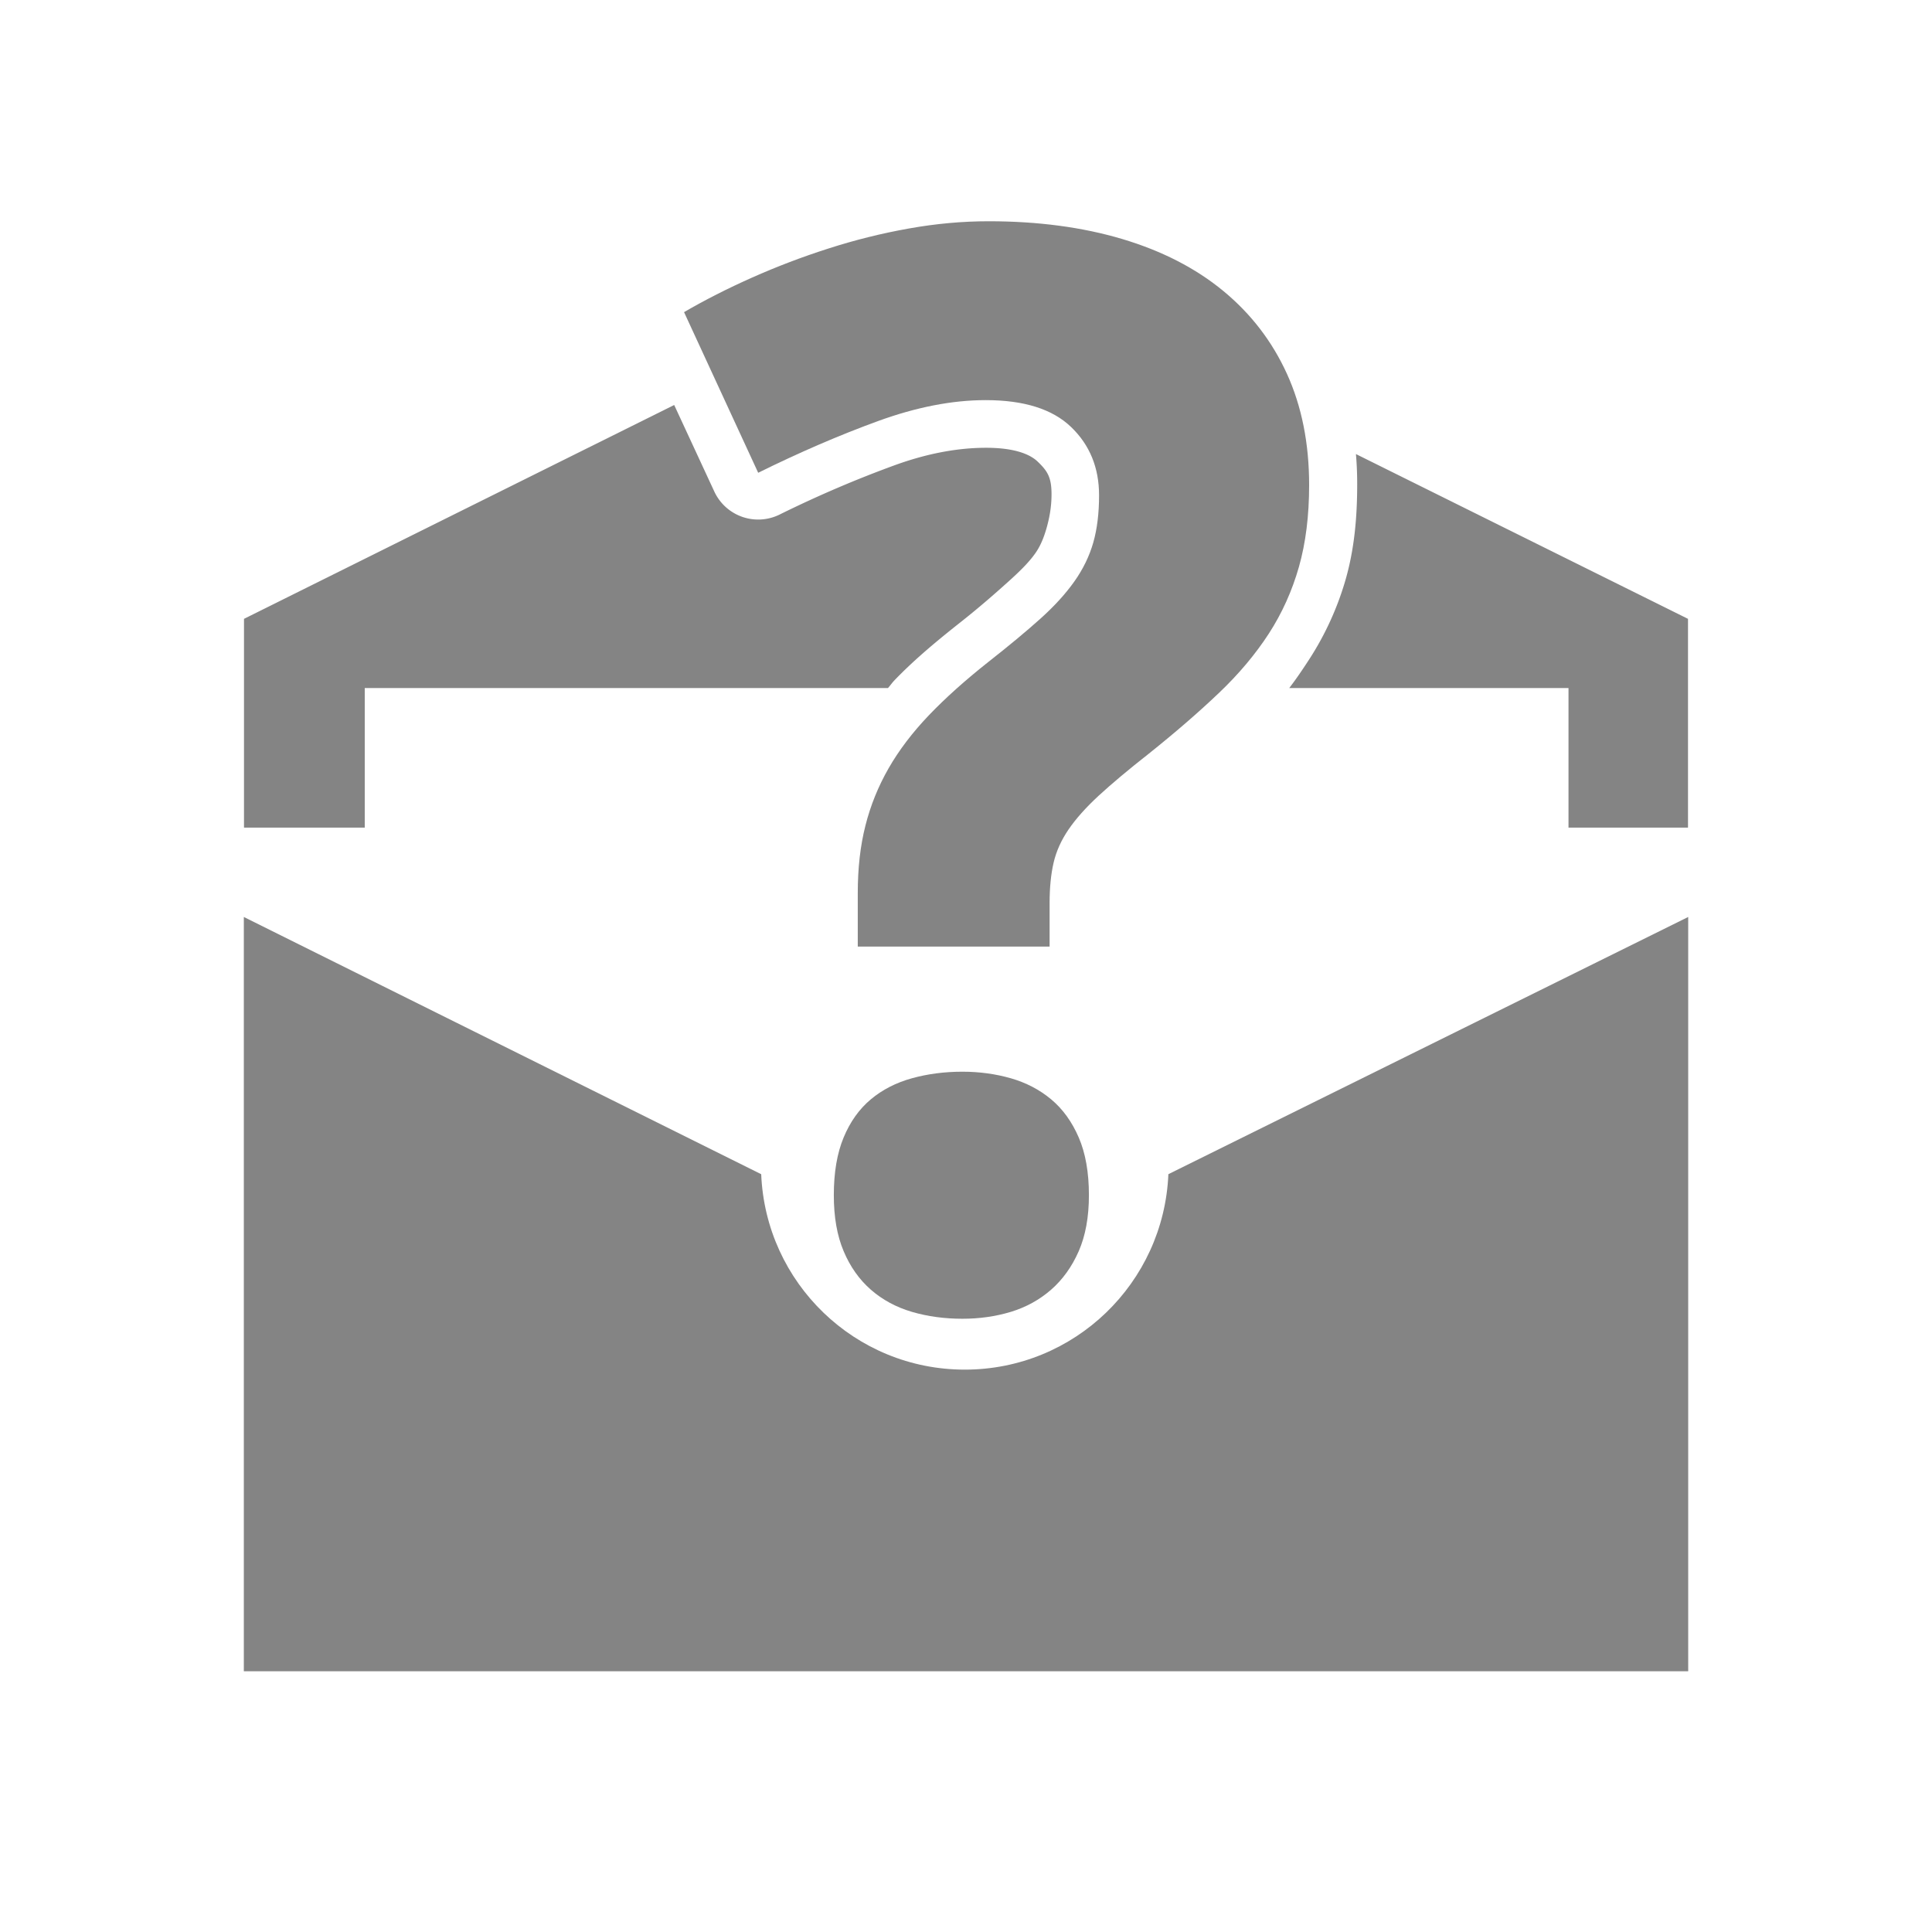
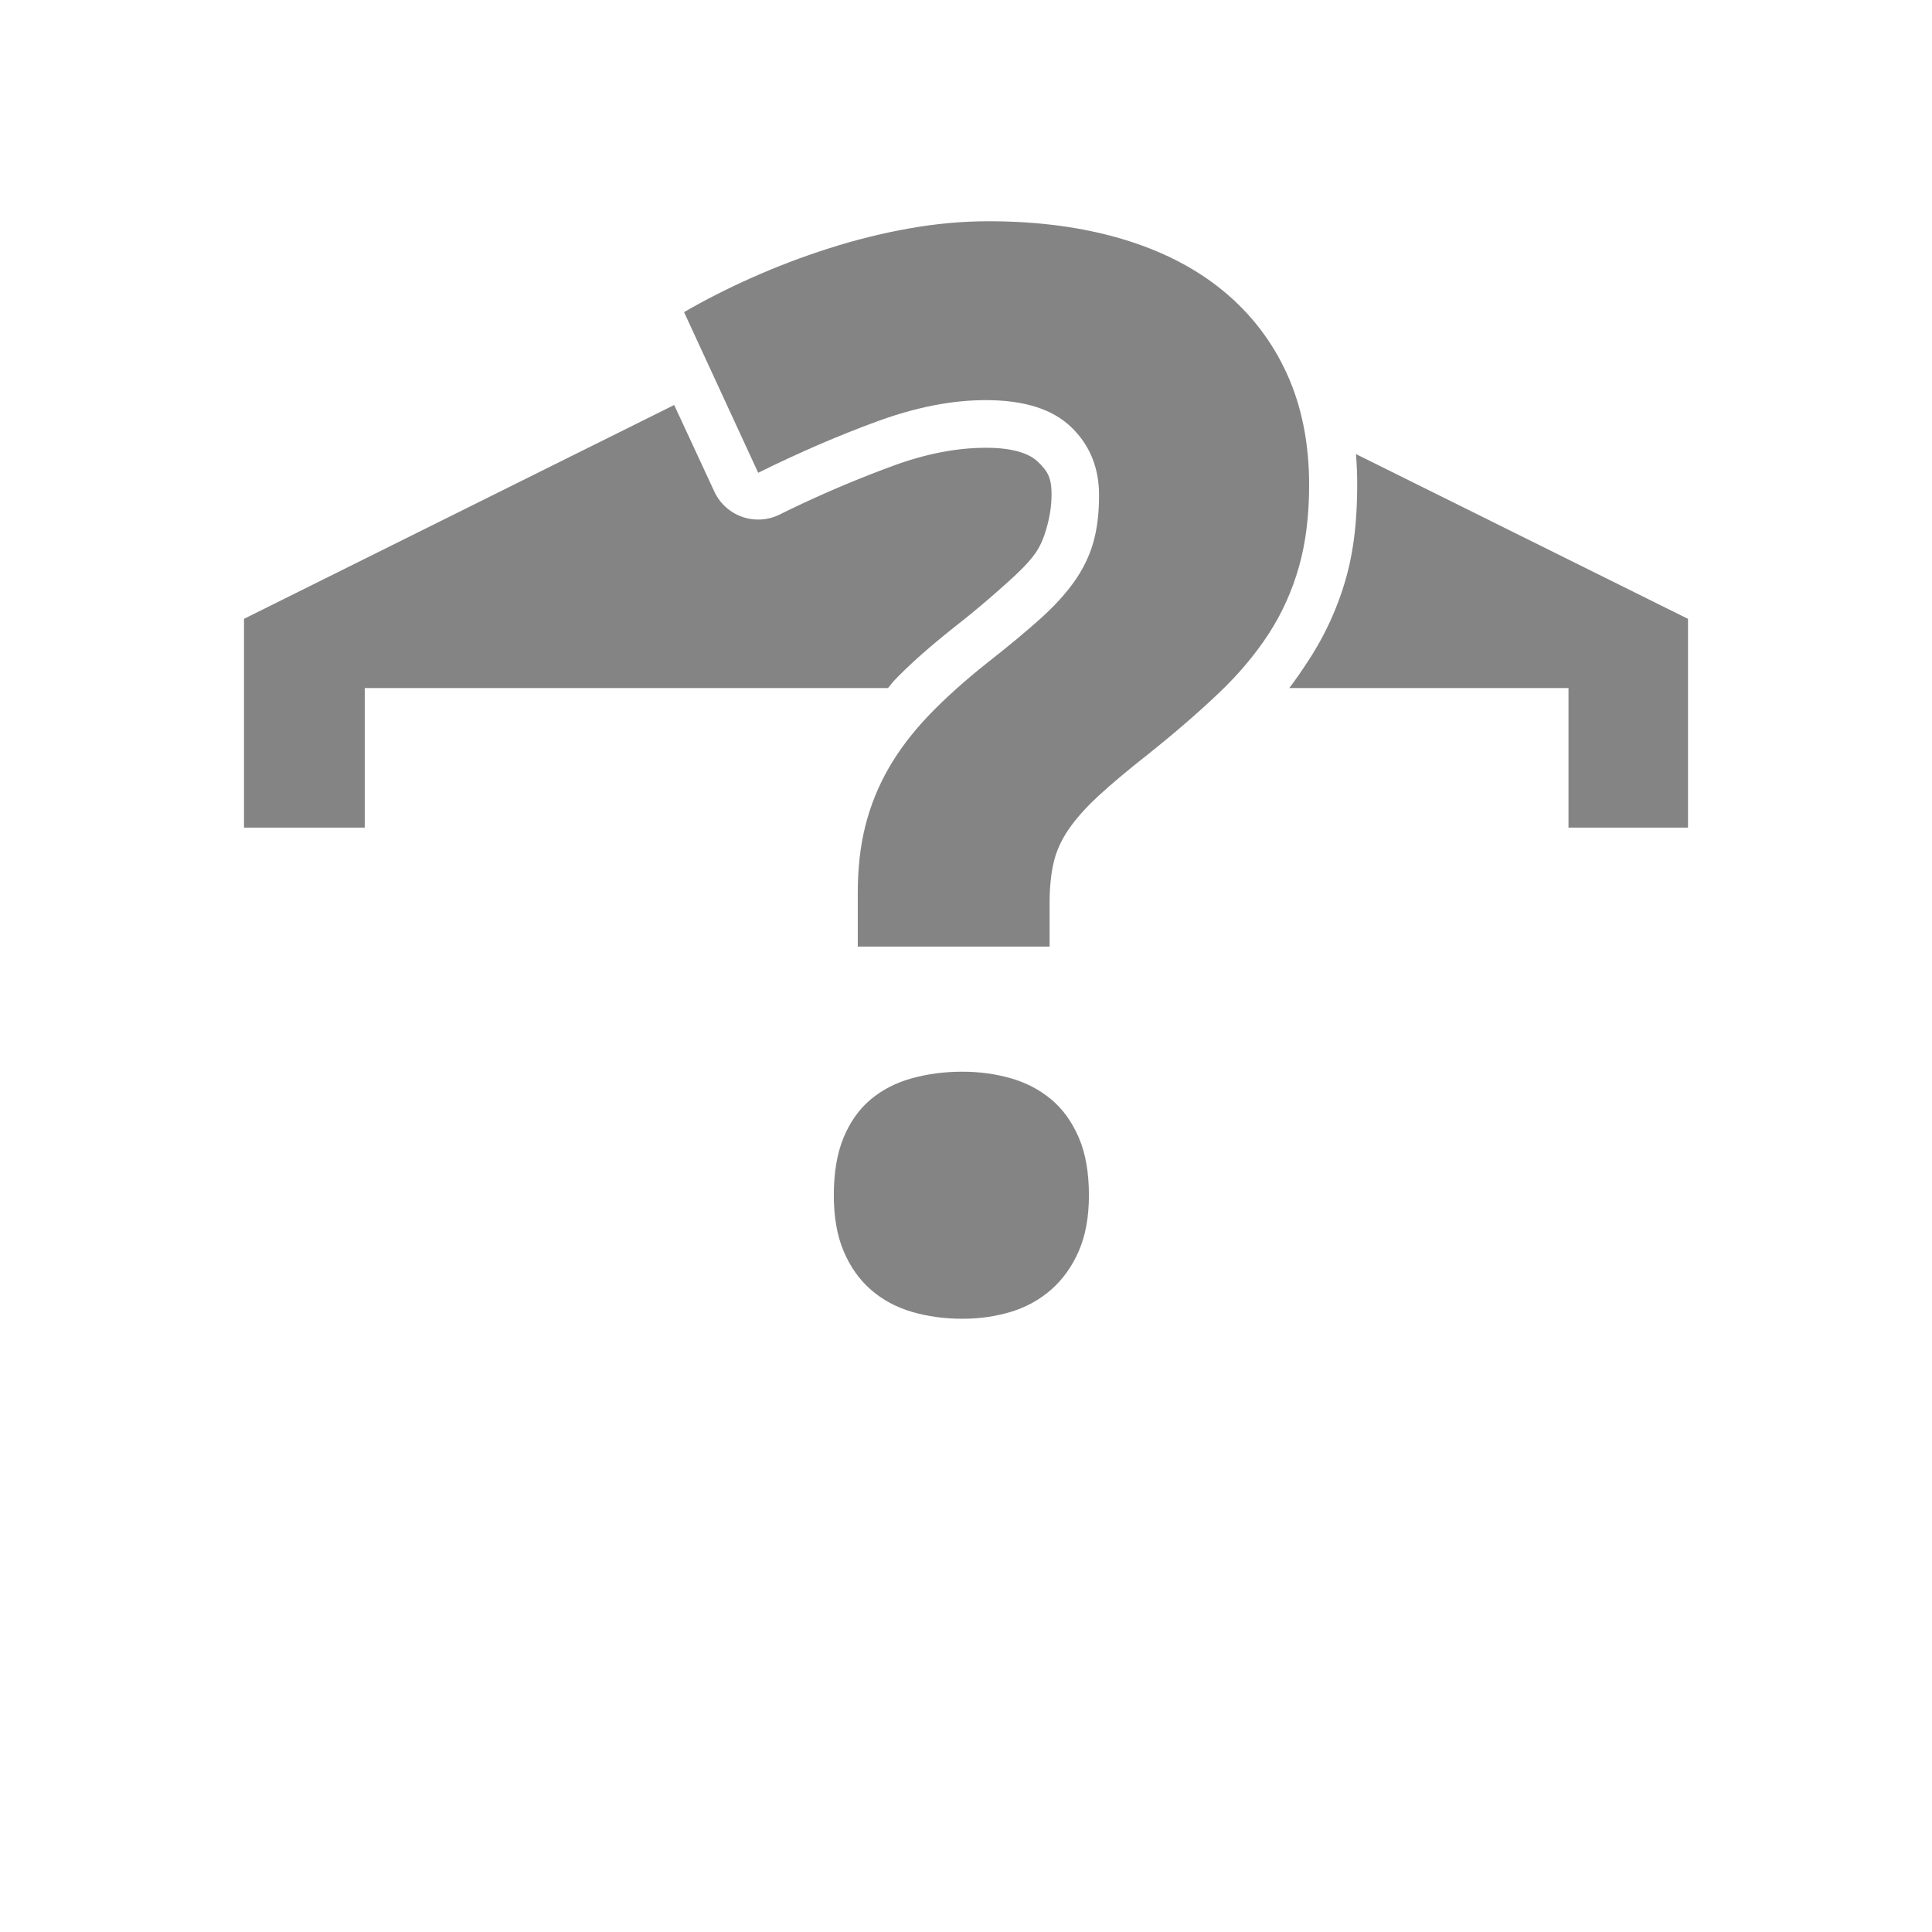
<svg xmlns="http://www.w3.org/2000/svg" xmlns:ns1="http://www.inkscape.org/namespaces/inkscape" xmlns:ns2="http://sodipodi.sourceforge.net/DTD/sodipodi-0.dtd" width="48" height="48" id="svg3870" version="1.1" ns1:version="0.48.2 r9819" ns2:docname="ic_action_request_read_receipt_light.svg" ns1:export-xdpi="45" ns1:export-ydpi="45">
  <defs id="defs3872">
    <clipPath clipPathUnits="userSpaceOnUse" id="clipPath1512">
      <path ns1:connector-curvature="0" d="M 0,96 96,96 96,0 0,0 0,96 z" id="path1514" />
    </clipPath>
    <clipPath clipPathUnits="userSpaceOnUse" id="clipPath1272">
      <path ns1:connector-curvature="0" d="M 0,96 96,96 96,0 0,0 0,96 z" id="path1274" />
    </clipPath>
  </defs>
  <ns2:namedview id="base" pagecolor="#ffffff" bordercolor="#666666" borderopacity="1.0" ns1:pageopacity="0.0" ns1:pageshadow="2" ns1:zoom="11.313709" ns1:cx="25.235612" ns1:cy="19.434664" ns1:document-units="px" ns1:current-layer="layer1" showgrid="false" ns1:window-width="1920" ns1:window-height="1138" ns1:window-x="1592" ns1:window-y="-8" ns1:window-maximized="1" />
  <g ns1:label="Layer 1" ns1:groupmode="layer" id="layer1" transform="translate(0,-1004.362)">
    <g id="g5046">
-       <path id="path4928" d="m 23.969,1038.39 c -2.727,0 -4.946,-2.155 -5.057,-4.855 l -12.854,-6.391 0,18.74 35.885,0 0,-18.74 -12.915,6.39 c -0.113,2.701 -2.33,4.856 -5.059,4.856" style="fill:#323232;fill-opacity:0.6;fill-rule:nonzero;stroke:none" />
      <path id="path1278" transform="translate(0,1004.362)" d="M 16.75 10.062 L 6.062 15.375 L 6.062 20.562 L 9.062 20.562 L 9.062 17.094 L 22.062 17.094 C 22.117 17.033 22.162 16.966 22.219 16.906 C 22.677 16.428 23.204 15.982 23.812 15.5 C 24.305 15.113 24.712 14.756 25.031 14.469 C 25.315 14.215 25.555 13.982 25.719 13.75 C 25.861 13.55 25.941 13.33 26 13.125 C 26.063 12.905 26.125 12.618 26.125 12.281 C 26.125 11.856 26.023 11.701 25.781 11.469 C 25.624 11.317 25.273 11.125 24.5 11.125 C 23.815 11.125 23.053 11.258 22.219 11.562 C 21.308 11.895 20.363 12.293 19.375 12.781 A 1.202 1.202 0 0 1 17.75 12.219 L 16.75 10.062 z M 33.688 11.281 C 33.709 11.535 33.719 11.767 33.719 12.031 C 33.719 12.876 33.644 13.647 33.438 14.375 C 33.237 15.084 32.926 15.766 32.531 16.375 C 32.379 16.61 32.209 16.863 32.031 17.094 L 38.969 17.094 L 38.969 20.562 L 41.938 20.562 L 41.938 15.375 L 33.688 11.281 z " style="fill:#323232;fill-opacity:0.6;fill-rule:nonzero;stroke:none" />
      <path id="path4900" d="m 20.716,1034.057 c 0,-0.566 0.081,-1.044 0.244,-1.435 0.162,-0.391 0.388,-0.707 0.676,-0.948 0.289,-0.241 0.629,-0.415 1.021,-0.523 0.391,-0.108 0.809,-0.163 1.255,-0.163 0.421,0 0.822,0.055 1.201,0.163 0.379,0.109 0.713,0.282 1.002,0.523 0.289,0.241 0.517,0.557 0.686,0.948 0.169,0.391 0.253,0.87 0.253,1.435 0,0.542 -0.085,1.005 -0.253,1.39 -0.169,0.385 -0.397,0.704 -0.686,0.957 -0.289,0.252 -0.623,0.436 -1.002,0.551 -0.379,0.114 -0.78,0.171 -1.201,0.171 -0.445,0 -0.864,-0.057 -1.255,-0.171 -0.391,-0.115 -0.731,-0.298 -1.021,-0.551 -0.289,-0.253 -0.514,-0.572 -0.676,-0.957 -0.163,-0.385 -0.244,-0.849 -0.244,-1.39" style="fill:#323232;fill-opacity:0.6;fill-rule:nonzero;stroke:none" />
      <path id="path1518" d="m 21.311,1027.881 0,-1.336 c 0,-0.614 0.063,-1.171 0.19,-1.67 0.126,-0.5 0.318,-0.975 0.577,-1.427 0.259,-0.451 0.593,-0.89 1.002,-1.318 0.409,-0.427 0.903,-0.87 1.481,-1.327 0.506,-0.397 0.933,-0.752 1.282,-1.065 0.349,-0.313 0.632,-0.623 0.849,-0.93 0.217,-0.306 0.373,-0.628 0.47,-0.966 0.096,-0.337 0.144,-0.729 0.144,-1.174 0,-0.686 -0.232,-1.253 -0.695,-1.697 -0.464,-0.446 -1.171,-0.668 -2.122,-0.668 -0.831,0 -1.725,0.174 -2.682,0.523 -0.956,0.349 -1.947,0.776 -2.97,1.282 l -1.842,-3.991 c 0.517,-0.301 1.08,-0.587 1.689,-0.858 0.608,-0.271 1.24,-0.512 1.896,-0.722 0.656,-0.211 1.321,-0.377 1.995,-0.497 0.674,-0.121 1.336,-0.181 1.987,-0.181 1.228,0 2.335,0.148 3.322,0.442 0.987,0.295 1.824,0.725 2.51,1.291 0.686,0.566 1.213,1.252 1.58,2.058 0.367,0.807 0.551,1.728 0.551,2.763 0,0.758 -0.084,1.436 -0.253,2.031 -0.169,0.595 -0.418,1.15 -0.749,1.661 -0.332,0.512 -0.747,1.006 -1.246,1.48 -0.5,0.476 -1.081,0.979 -1.743,1.508 -0.506,0.397 -0.918,0.744 -1.238,1.038 -0.319,0.295 -0.568,0.575 -0.749,0.84 -0.181,0.266 -0.304,0.539 -0.37,0.822 -0.066,0.283 -0.1,0.617 -0.1,1.002 l 0,1.084 -4.767,0 z" style="fill:#323232;fill-opacity:0.6;fill-rule:nonzero;stroke:none" />
    </g>
  </g>
</svg>